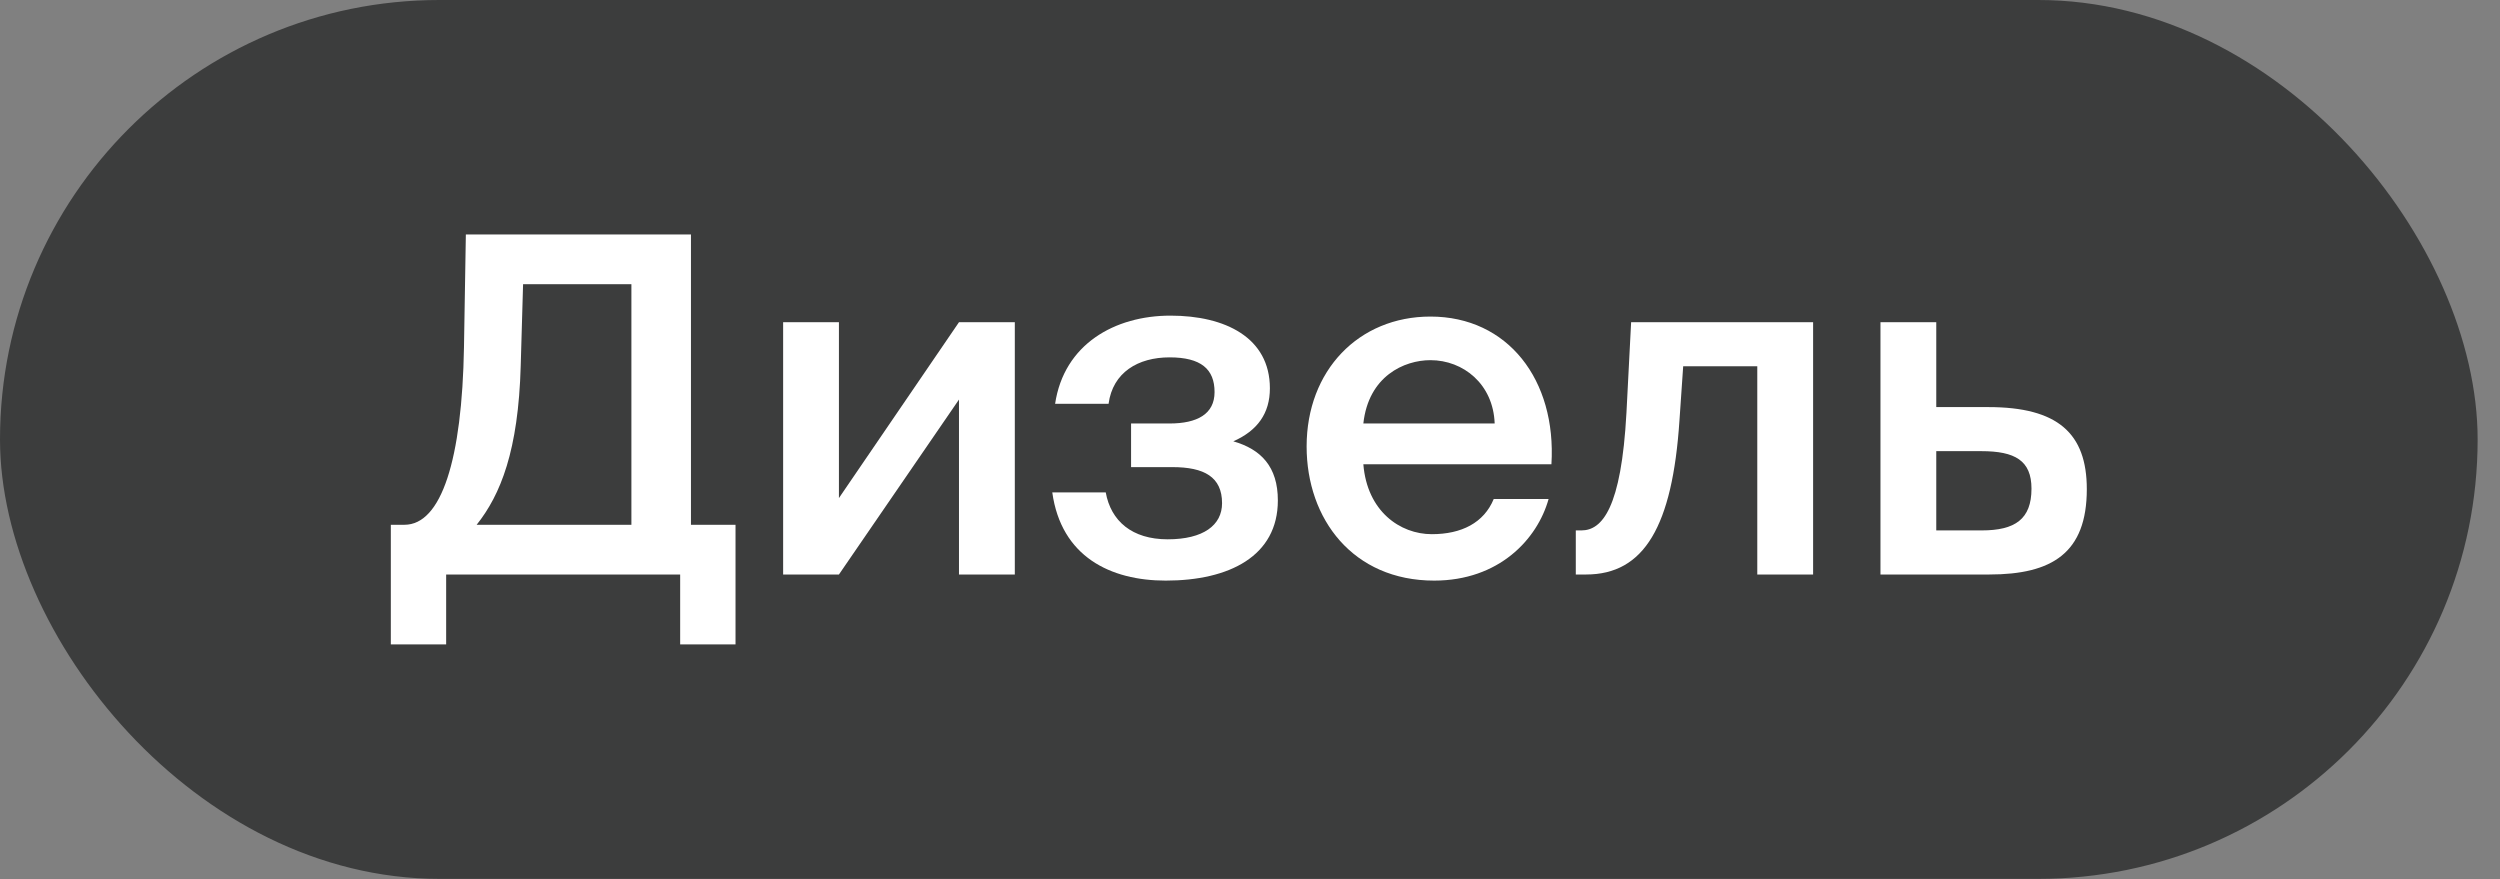
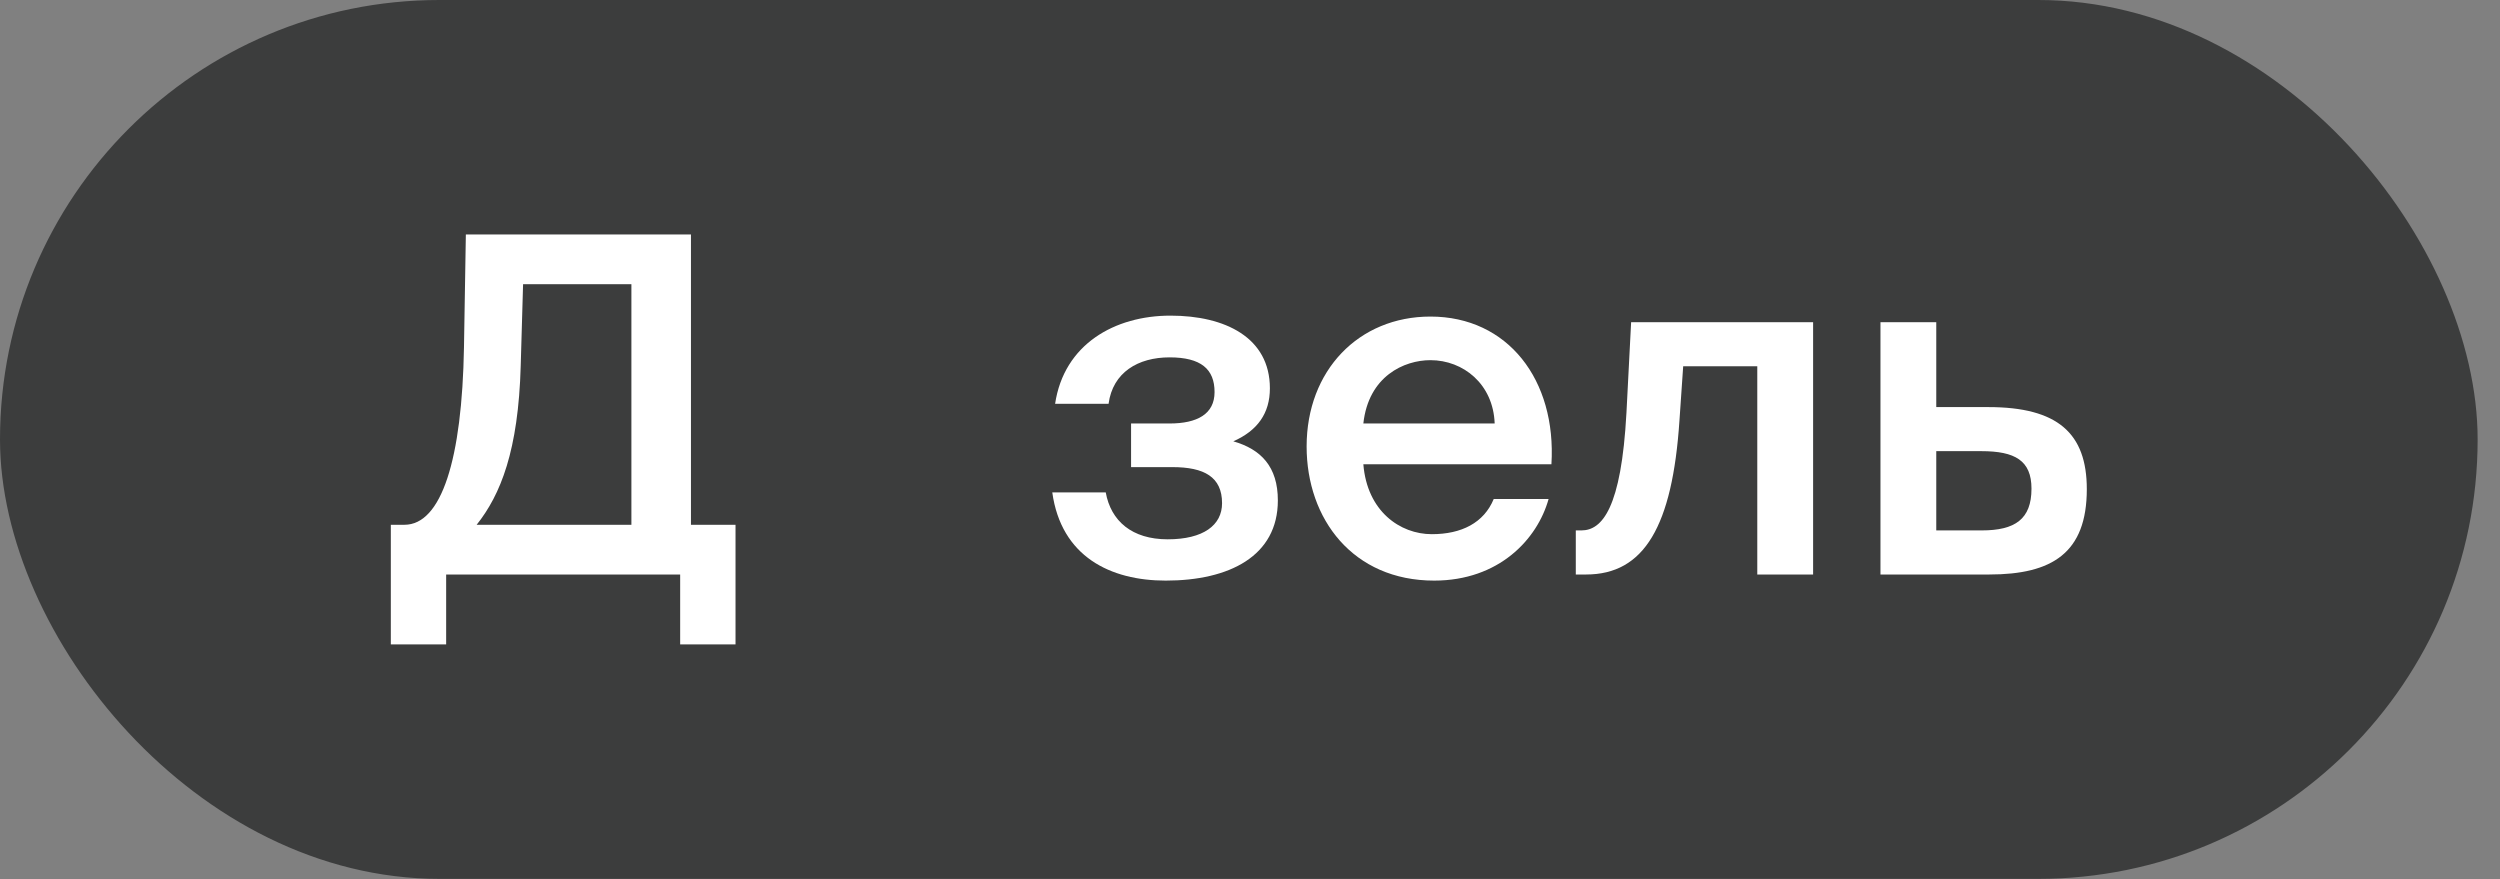
<svg xmlns="http://www.w3.org/2000/svg" width="91" height="32" viewBox="0 0 91 32" fill="none">
  <rect x="0" y="0" width="91" height="32" fill="#808080" stroke="none" />
  <rect width="90.186" height="31.991" rx="15.995" fill="#3C3D3D" />
  <path d="M26.773 19.102V23.455H24.758V20.912H16.24V23.455H14.226V19.102H14.721C16.069 19.102 16.82 16.729 16.889 12.632L16.957 8.535H25.151V19.102H26.773ZM22.983 19.102V10.345H19.04L18.954 13.315C18.869 16.405 18.22 18.01 17.35 19.102H22.983Z" fill="white" />
-   <path d="M36.939 11.728V20.912H34.907V14.544L30.537 20.912H28.506V11.728H30.537V18.129L34.907 11.728H36.939Z" fill="white" />
  <path d="M44.893 16.064C45.9 16.354 46.514 16.985 46.514 18.215C46.514 20.246 44.739 21.134 42.434 21.134C40.42 21.134 38.628 20.263 38.303 17.924H40.249C40.437 18.966 41.205 19.631 42.503 19.631C43.8 19.631 44.483 19.119 44.483 18.317C44.483 17.361 43.834 17.003 42.673 17.003H41.171V15.415H42.571C43.578 15.415 44.21 15.073 44.21 14.271C44.21 13.435 43.715 13.008 42.571 13.008C41.427 13.008 40.505 13.554 40.352 14.698H38.406C38.73 12.53 40.574 11.489 42.605 11.489C44.602 11.489 46.224 12.291 46.224 14.135C46.224 15.039 45.78 15.671 44.893 16.064Z" fill="white" />
  <path d="M56.472 16.9H49.626C49.763 18.607 50.958 19.444 52.119 19.444C53.194 19.444 54.014 19.034 54.372 18.163H56.369C55.96 19.631 54.56 21.134 52.204 21.134C49.251 21.134 47.561 18.897 47.561 16.251C47.561 13.486 49.456 11.523 52.068 11.523C54.884 11.523 56.66 13.827 56.472 16.9ZM52.068 13.11C51.112 13.11 49.814 13.691 49.626 15.415H54.406C54.355 13.981 53.263 13.11 52.068 13.11Z" fill="white" />
  <path d="M65.997 20.912H63.965V13.332H61.268L61.132 15.312C60.875 19.154 59.851 20.912 57.734 20.912H57.359V19.307H57.564C58.315 19.307 59.015 18.505 59.203 15.022L59.373 11.728H65.997V20.912Z" fill="white" />
  <path d="M70.48 14.818H72.375C74.902 14.818 75.96 15.773 75.96 17.805C75.96 20.127 74.697 20.912 72.409 20.912H68.449V11.728H70.48V14.818ZM70.48 19.307H72.136C73.348 19.307 73.946 18.897 73.946 17.788C73.946 16.764 73.348 16.422 72.119 16.422H70.48V19.307Z" fill="white" />
</svg>